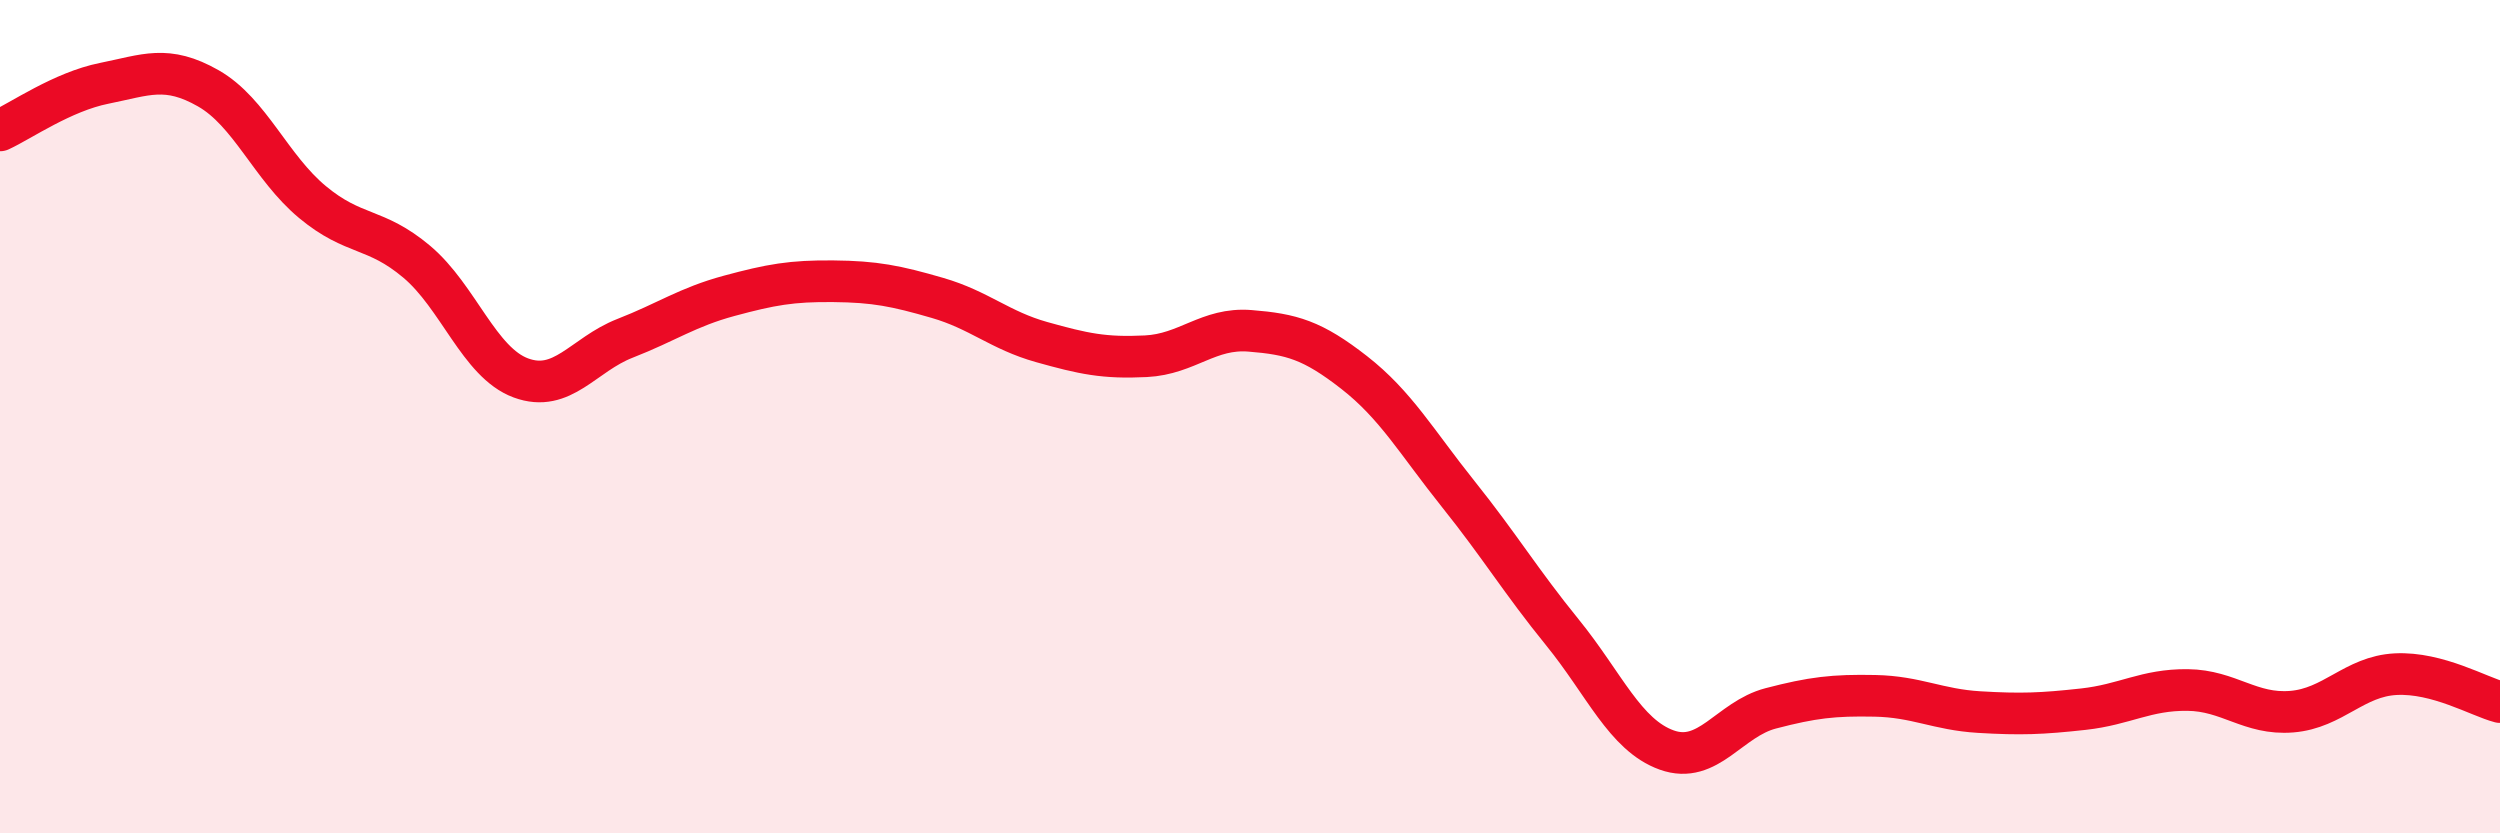
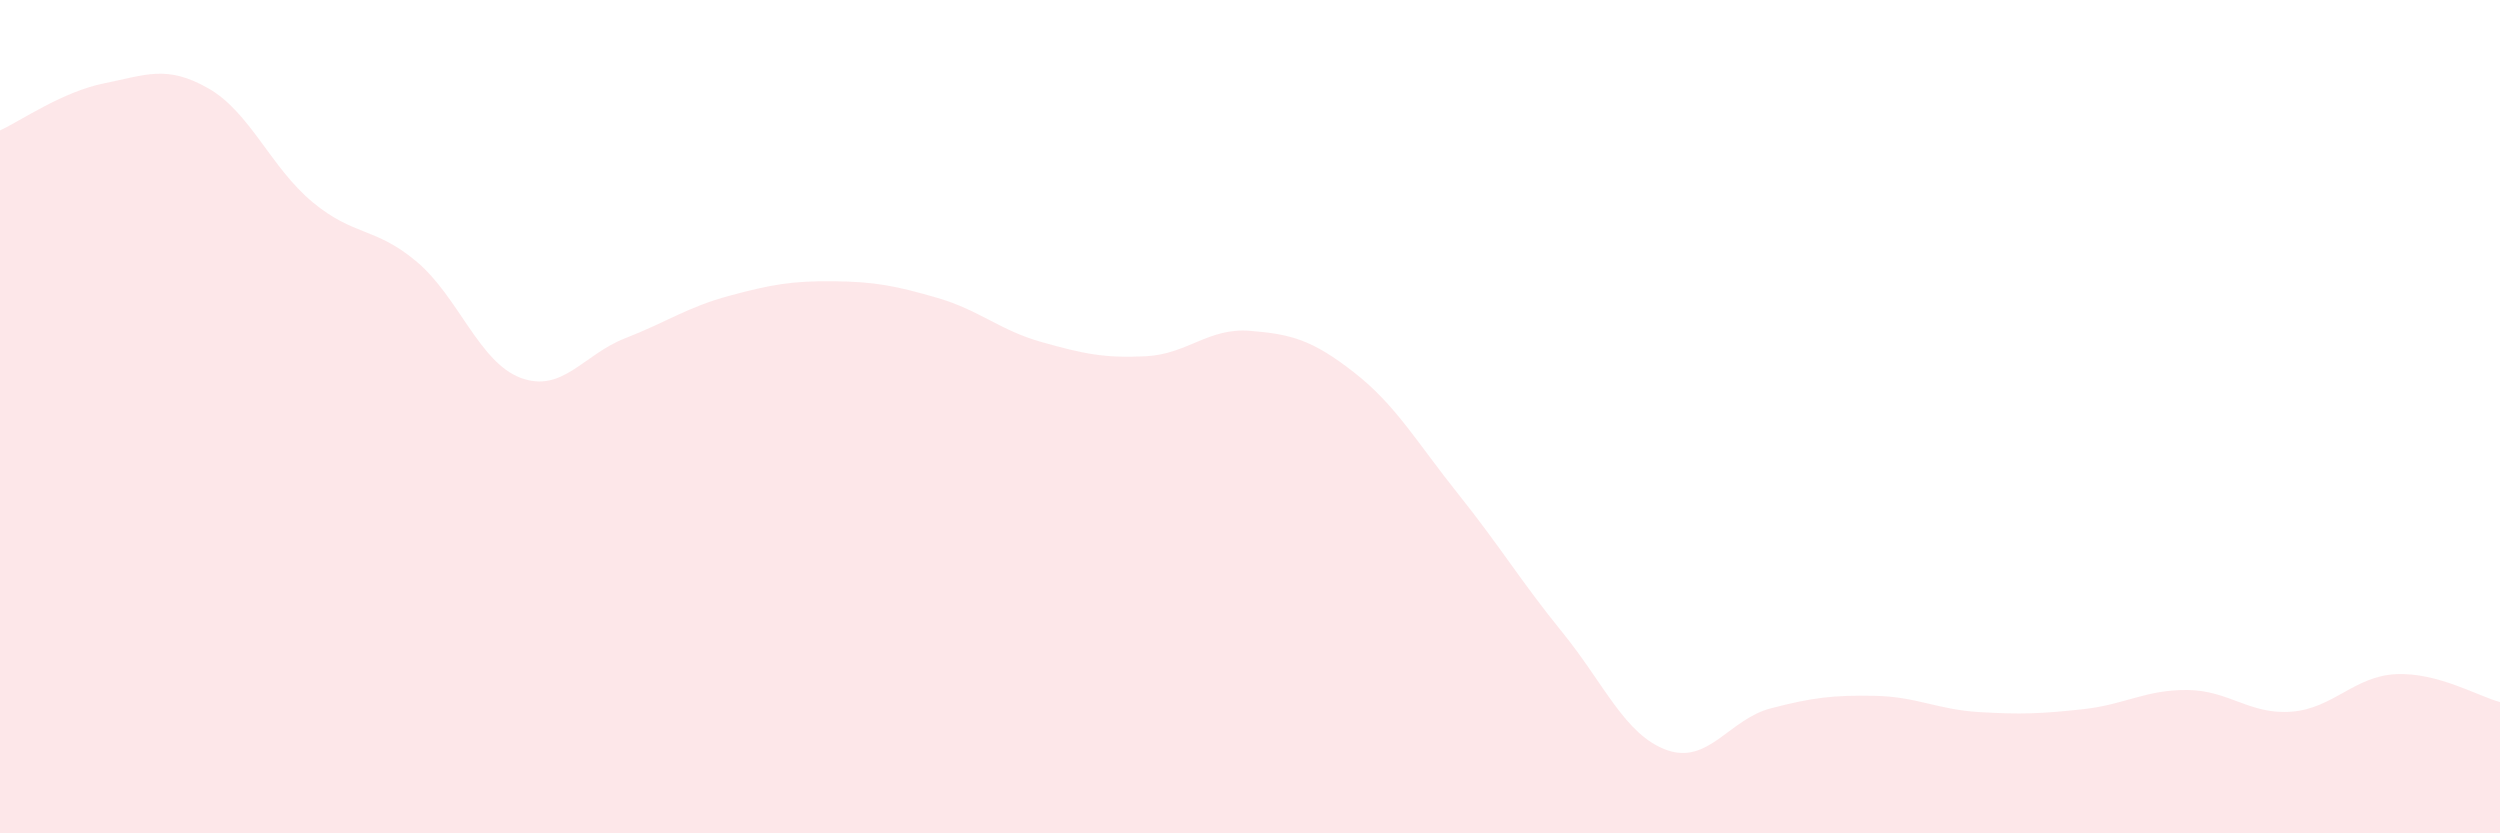
<svg xmlns="http://www.w3.org/2000/svg" width="60" height="20" viewBox="0 0 60 20">
  <path d="M 0,3.13 C 0.5,2.9 1.5,2.2 2.5,2 C 3.5,1.8 4,1.55 5,2.12 C 6,2.69 6.5,4.02 7.5,4.85 C 8.5,5.68 9,5.44 10,6.28 C 11,7.12 11.5,8.7 12.5,9.07 C 13.5,9.44 14,8.51 15,8.12 C 16,7.73 16.5,7.37 17.5,7.1 C 18.5,6.83 19,6.74 20,6.75 C 21,6.76 21.5,6.86 22.5,7.15 C 23.5,7.44 24,7.93 25,8.21 C 26,8.49 26.5,8.6 27.5,8.55 C 28.5,8.5 29,7.86 30,7.94 C 31,8.02 31.5,8.16 32.5,8.94 C 33.5,9.72 34,10.61 35,11.86 C 36,13.11 36.5,13.95 37.5,15.18 C 38.5,16.41 39,17.64 40,18 C 41,18.36 41.5,17.26 42.5,17 C 43.5,16.74 44,16.68 45,16.7 C 46,16.72 46.5,17.03 47.5,17.09 C 48.5,17.15 49,17.13 50,17.02 C 51,16.91 51.5,16.55 52.5,16.56 C 53.5,16.57 54,17.16 55,17.08 C 56,17 56.5,16.23 57.5,16.18 C 58.5,16.13 59.5,16.72 60,16.85L60 20L0 20Z" fill="#EB0A25" opacity="0.1" stroke-linecap="round" stroke-linejoin="round" />
-   <path d="M 0,3.13 C 0.5,2.9 1.5,2.2 2.5,2 C 3.5,1.8 4,1.55 5,2.12 C 6,2.69 6.5,4.02 7.5,4.85 C 8.5,5.68 9,5.44 10,6.28 C 11,7.12 11.5,8.7 12.5,9.07 C 13.5,9.44 14,8.51 15,8.12 C 16,7.73 16.5,7.37 17.5,7.1 C 18.5,6.83 19,6.74 20,6.75 C 21,6.76 21.5,6.86 22.5,7.15 C 23.5,7.44 24,7.93 25,8.21 C 26,8.49 26.5,8.6 27.5,8.55 C 28.5,8.5 29,7.86 30,7.94 C 31,8.02 31.5,8.16 32.5,8.94 C 33.5,9.72 34,10.61 35,11.86 C 36,13.11 36.5,13.95 37.5,15.18 C 38.5,16.41 39,17.64 40,18 C 41,18.36 41.5,17.26 42.5,17 C 43.5,16.74 44,16.68 45,16.7 C 46,16.72 46.5,17.03 47.5,17.09 C 48.5,17.15 49,17.13 50,17.02 C 51,16.91 51.5,16.55 52.5,16.56 C 53.5,16.57 54,17.16 55,17.08 C 56,17 56.5,16.23 57.5,16.18 C 58.5,16.13 59.5,16.72 60,16.85" stroke="#EB0A25" stroke-width="1" fill="none" stroke-linecap="round" stroke-linejoin="round" />
</svg>